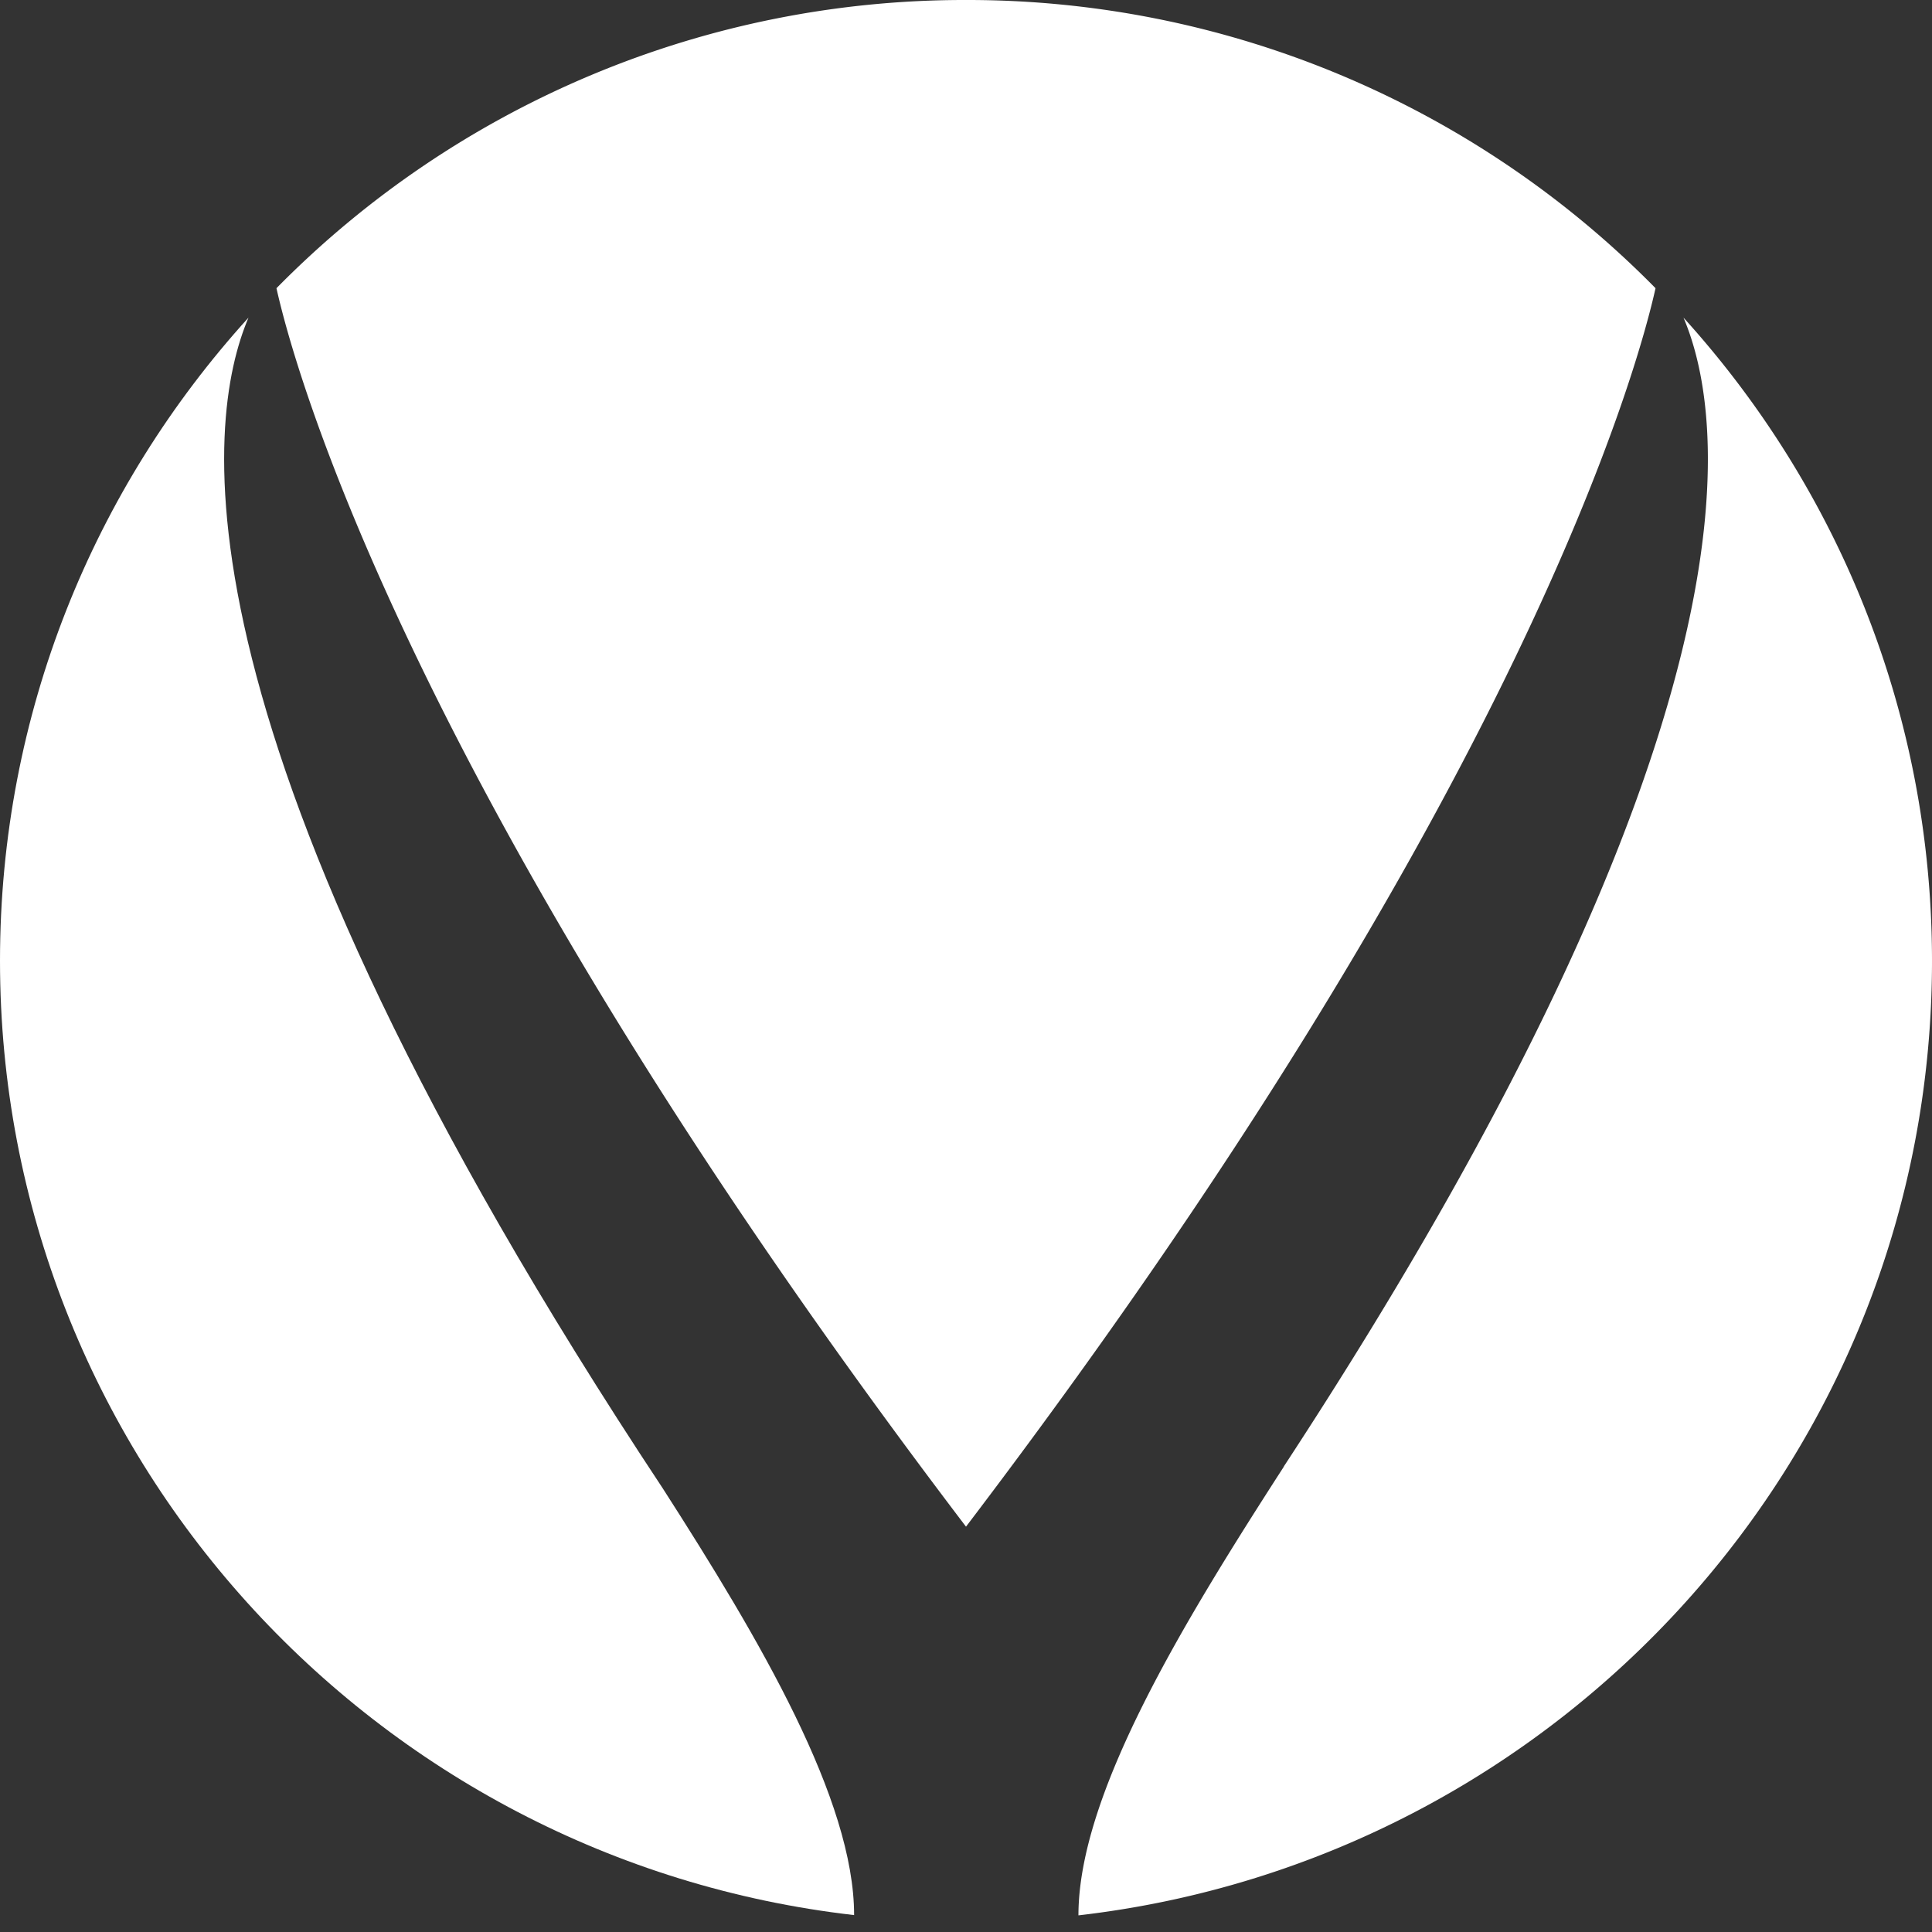
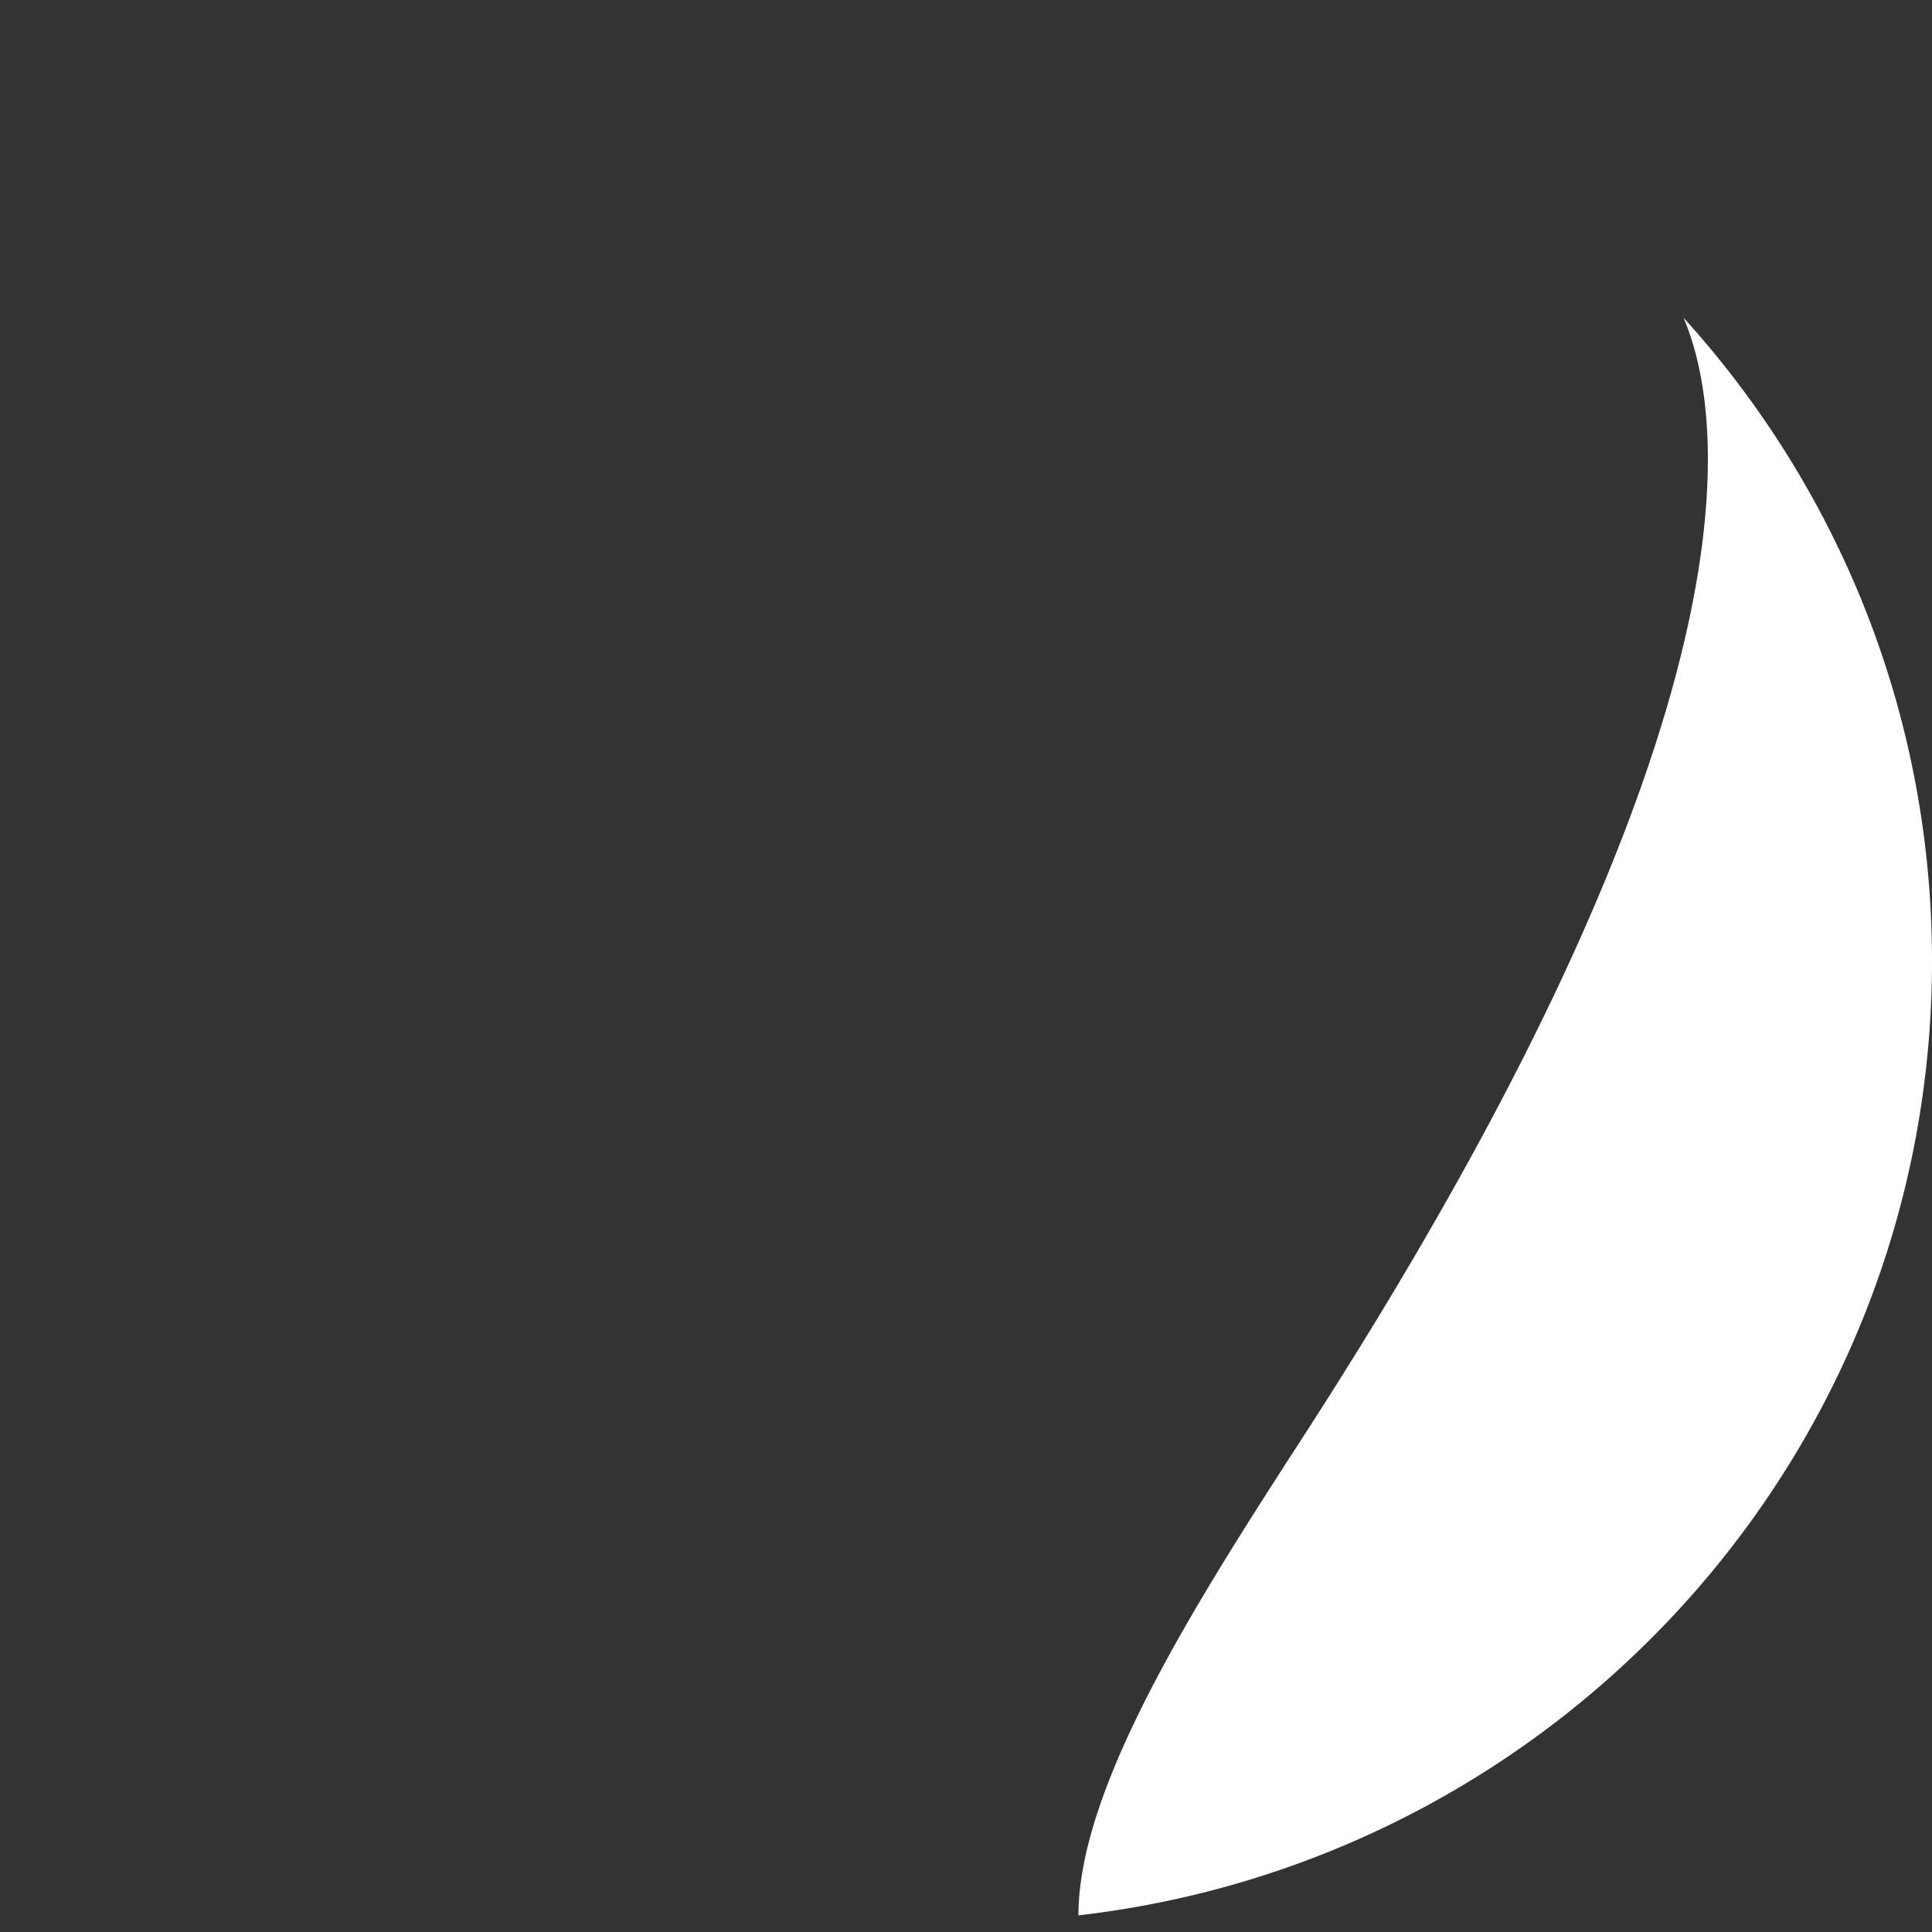
<svg xmlns="http://www.w3.org/2000/svg" width="80" height="80" fill="none">
  <rect width="100%" height="100%" fill="#333333" stroke="none" />
-   <path d="M27.45 61.64C6.76 30.388 8.48 17.402 10.29 13.152 3.89 20.2 0 29.54 0 39.783 0 60.197 15.463 77.019 35.367 79.3c0-4.765-3.88-11.375-7.917-17.66Z" fill="#fff" />
-   <path d="M40 63.216c23.11-30.4 27.855-48.139 28.552-51.282A39.967 39.967 0 0 0 40 0a39.965 39.965 0 0 0-28.552 11.934C12.145 15.077 16.89 32.816 40 63.216Z" fill="#fff" />
  <path d="M69.71 13.153c1.789 4.206 3.498 16.956-16.497 47.49a.929.929 0 0 0-.067.112c-4.229 6.555-8.49 13.567-8.49 18.556C64.56 77.018 80 60.207 80 39.795c0-10.257-3.902-19.595-10.29-26.642Z" fill="#fff" />
</svg>